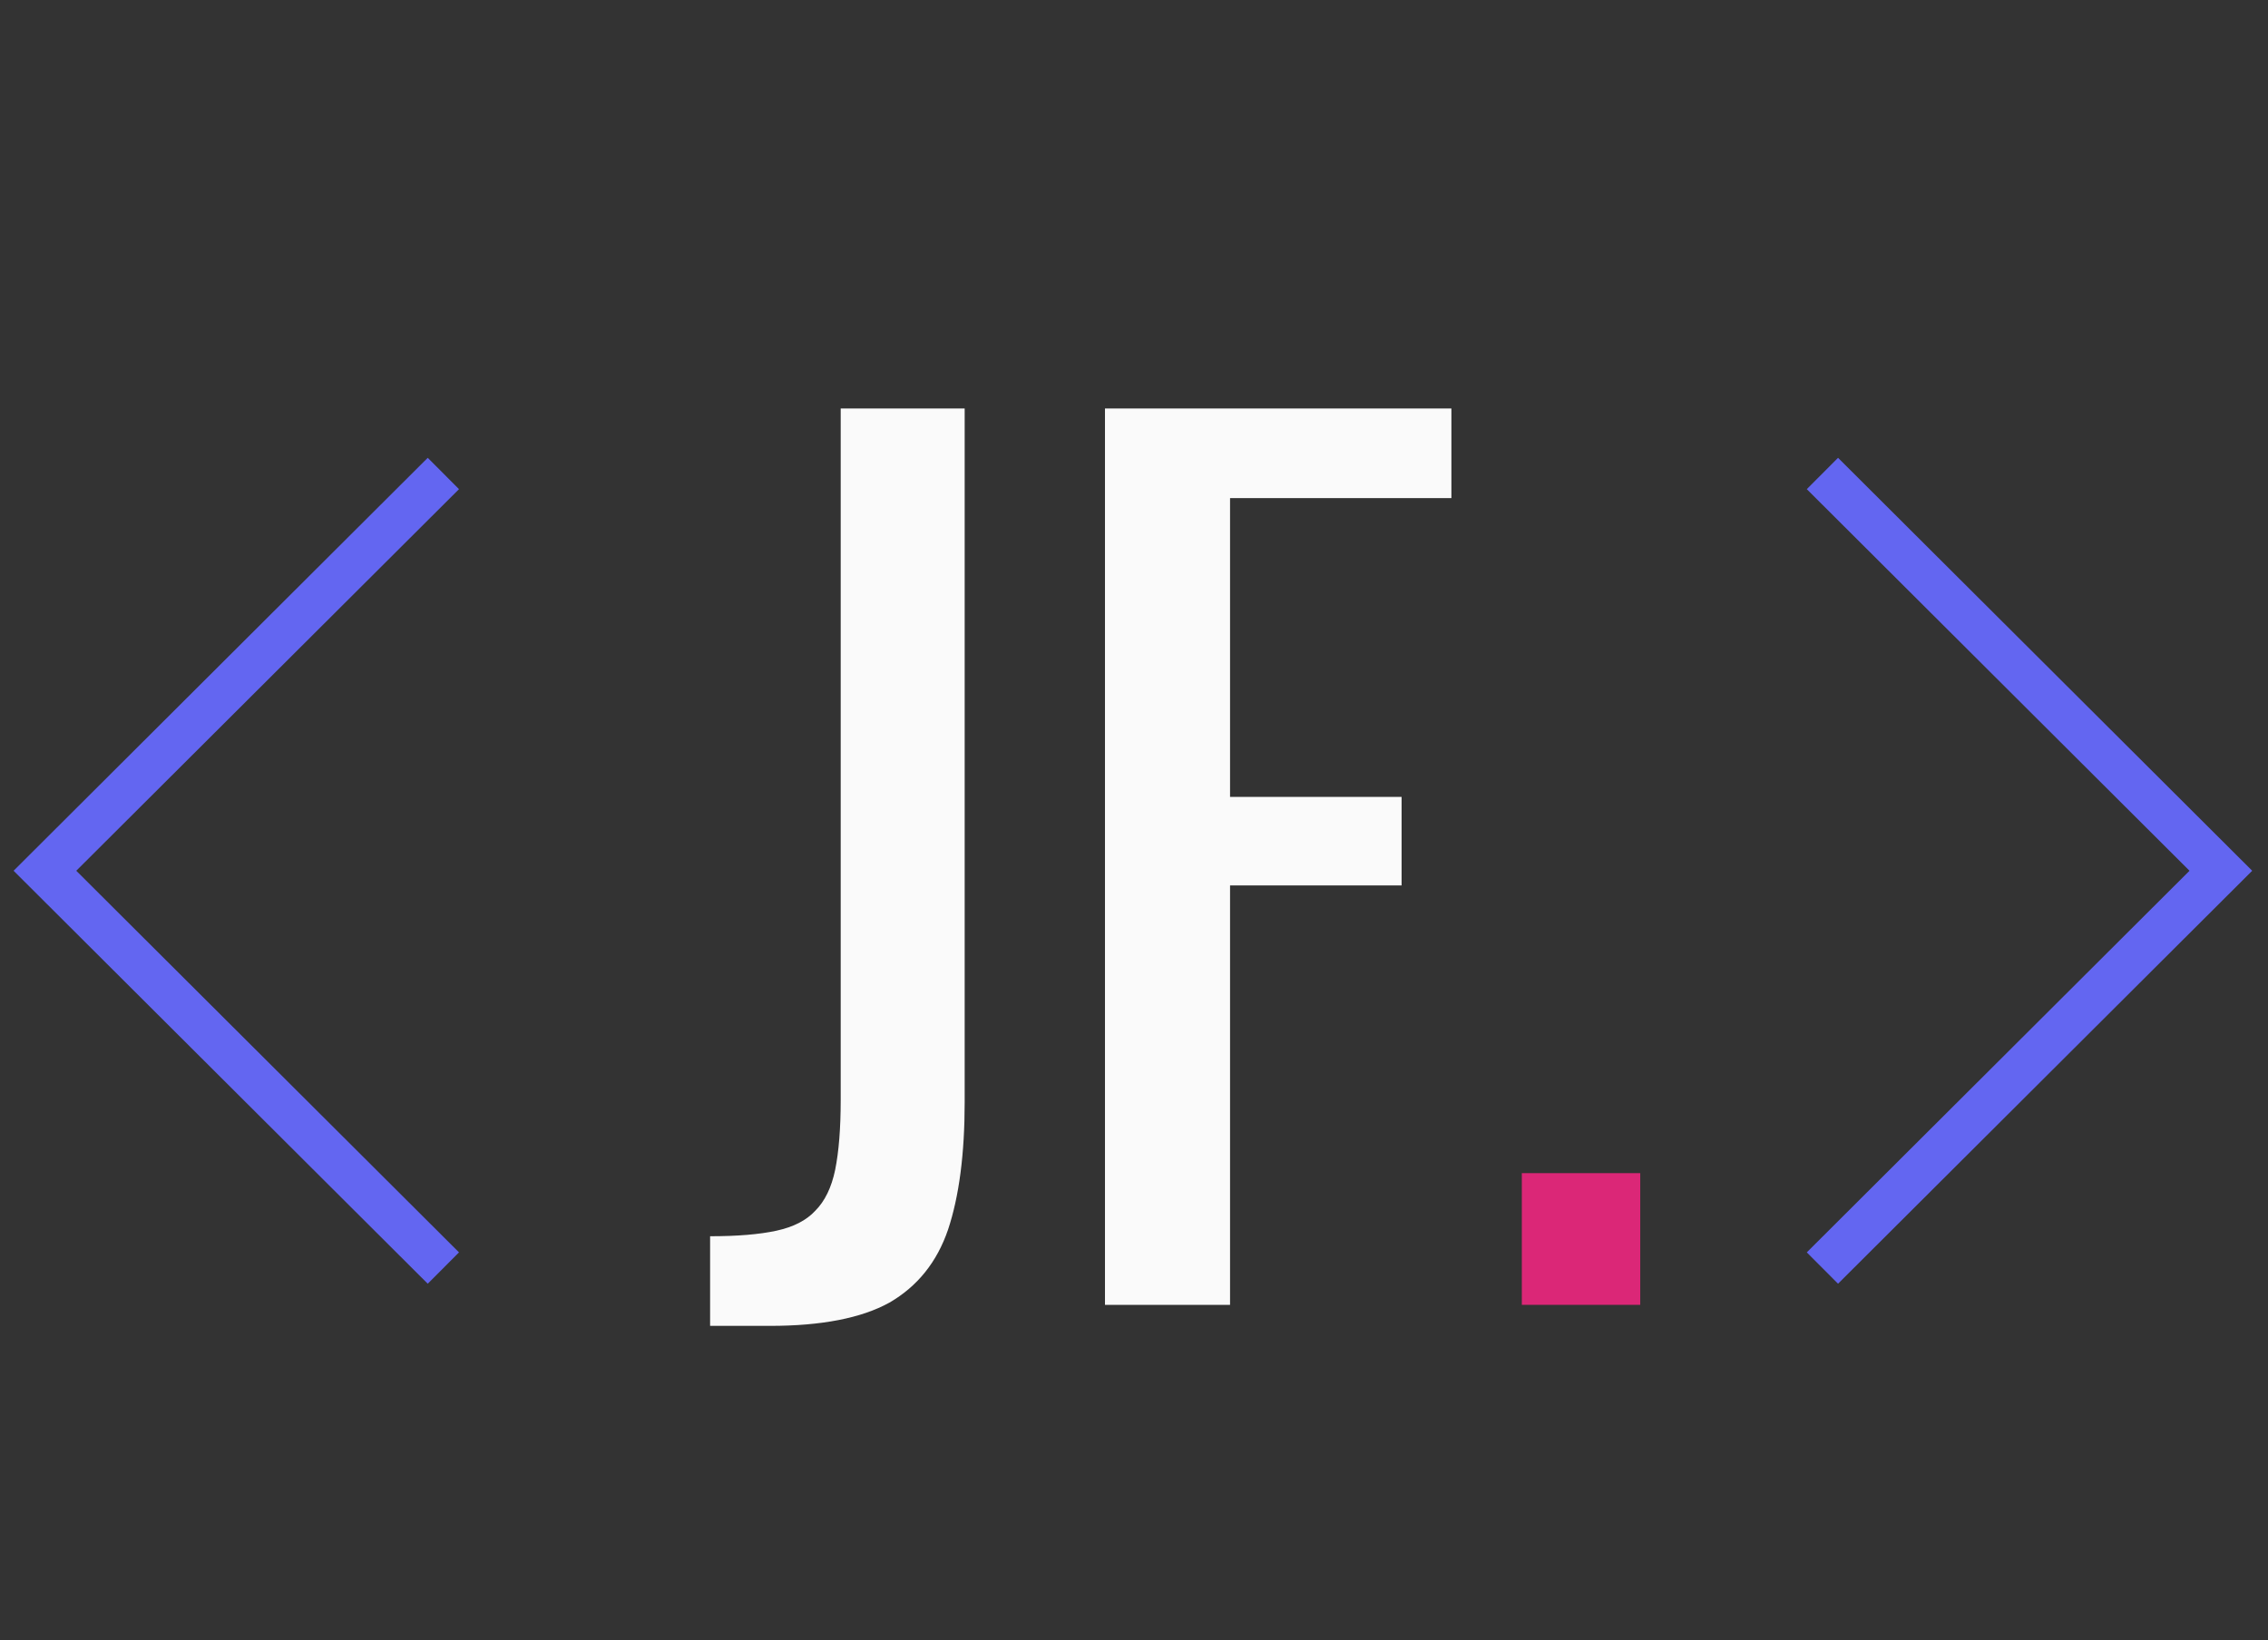
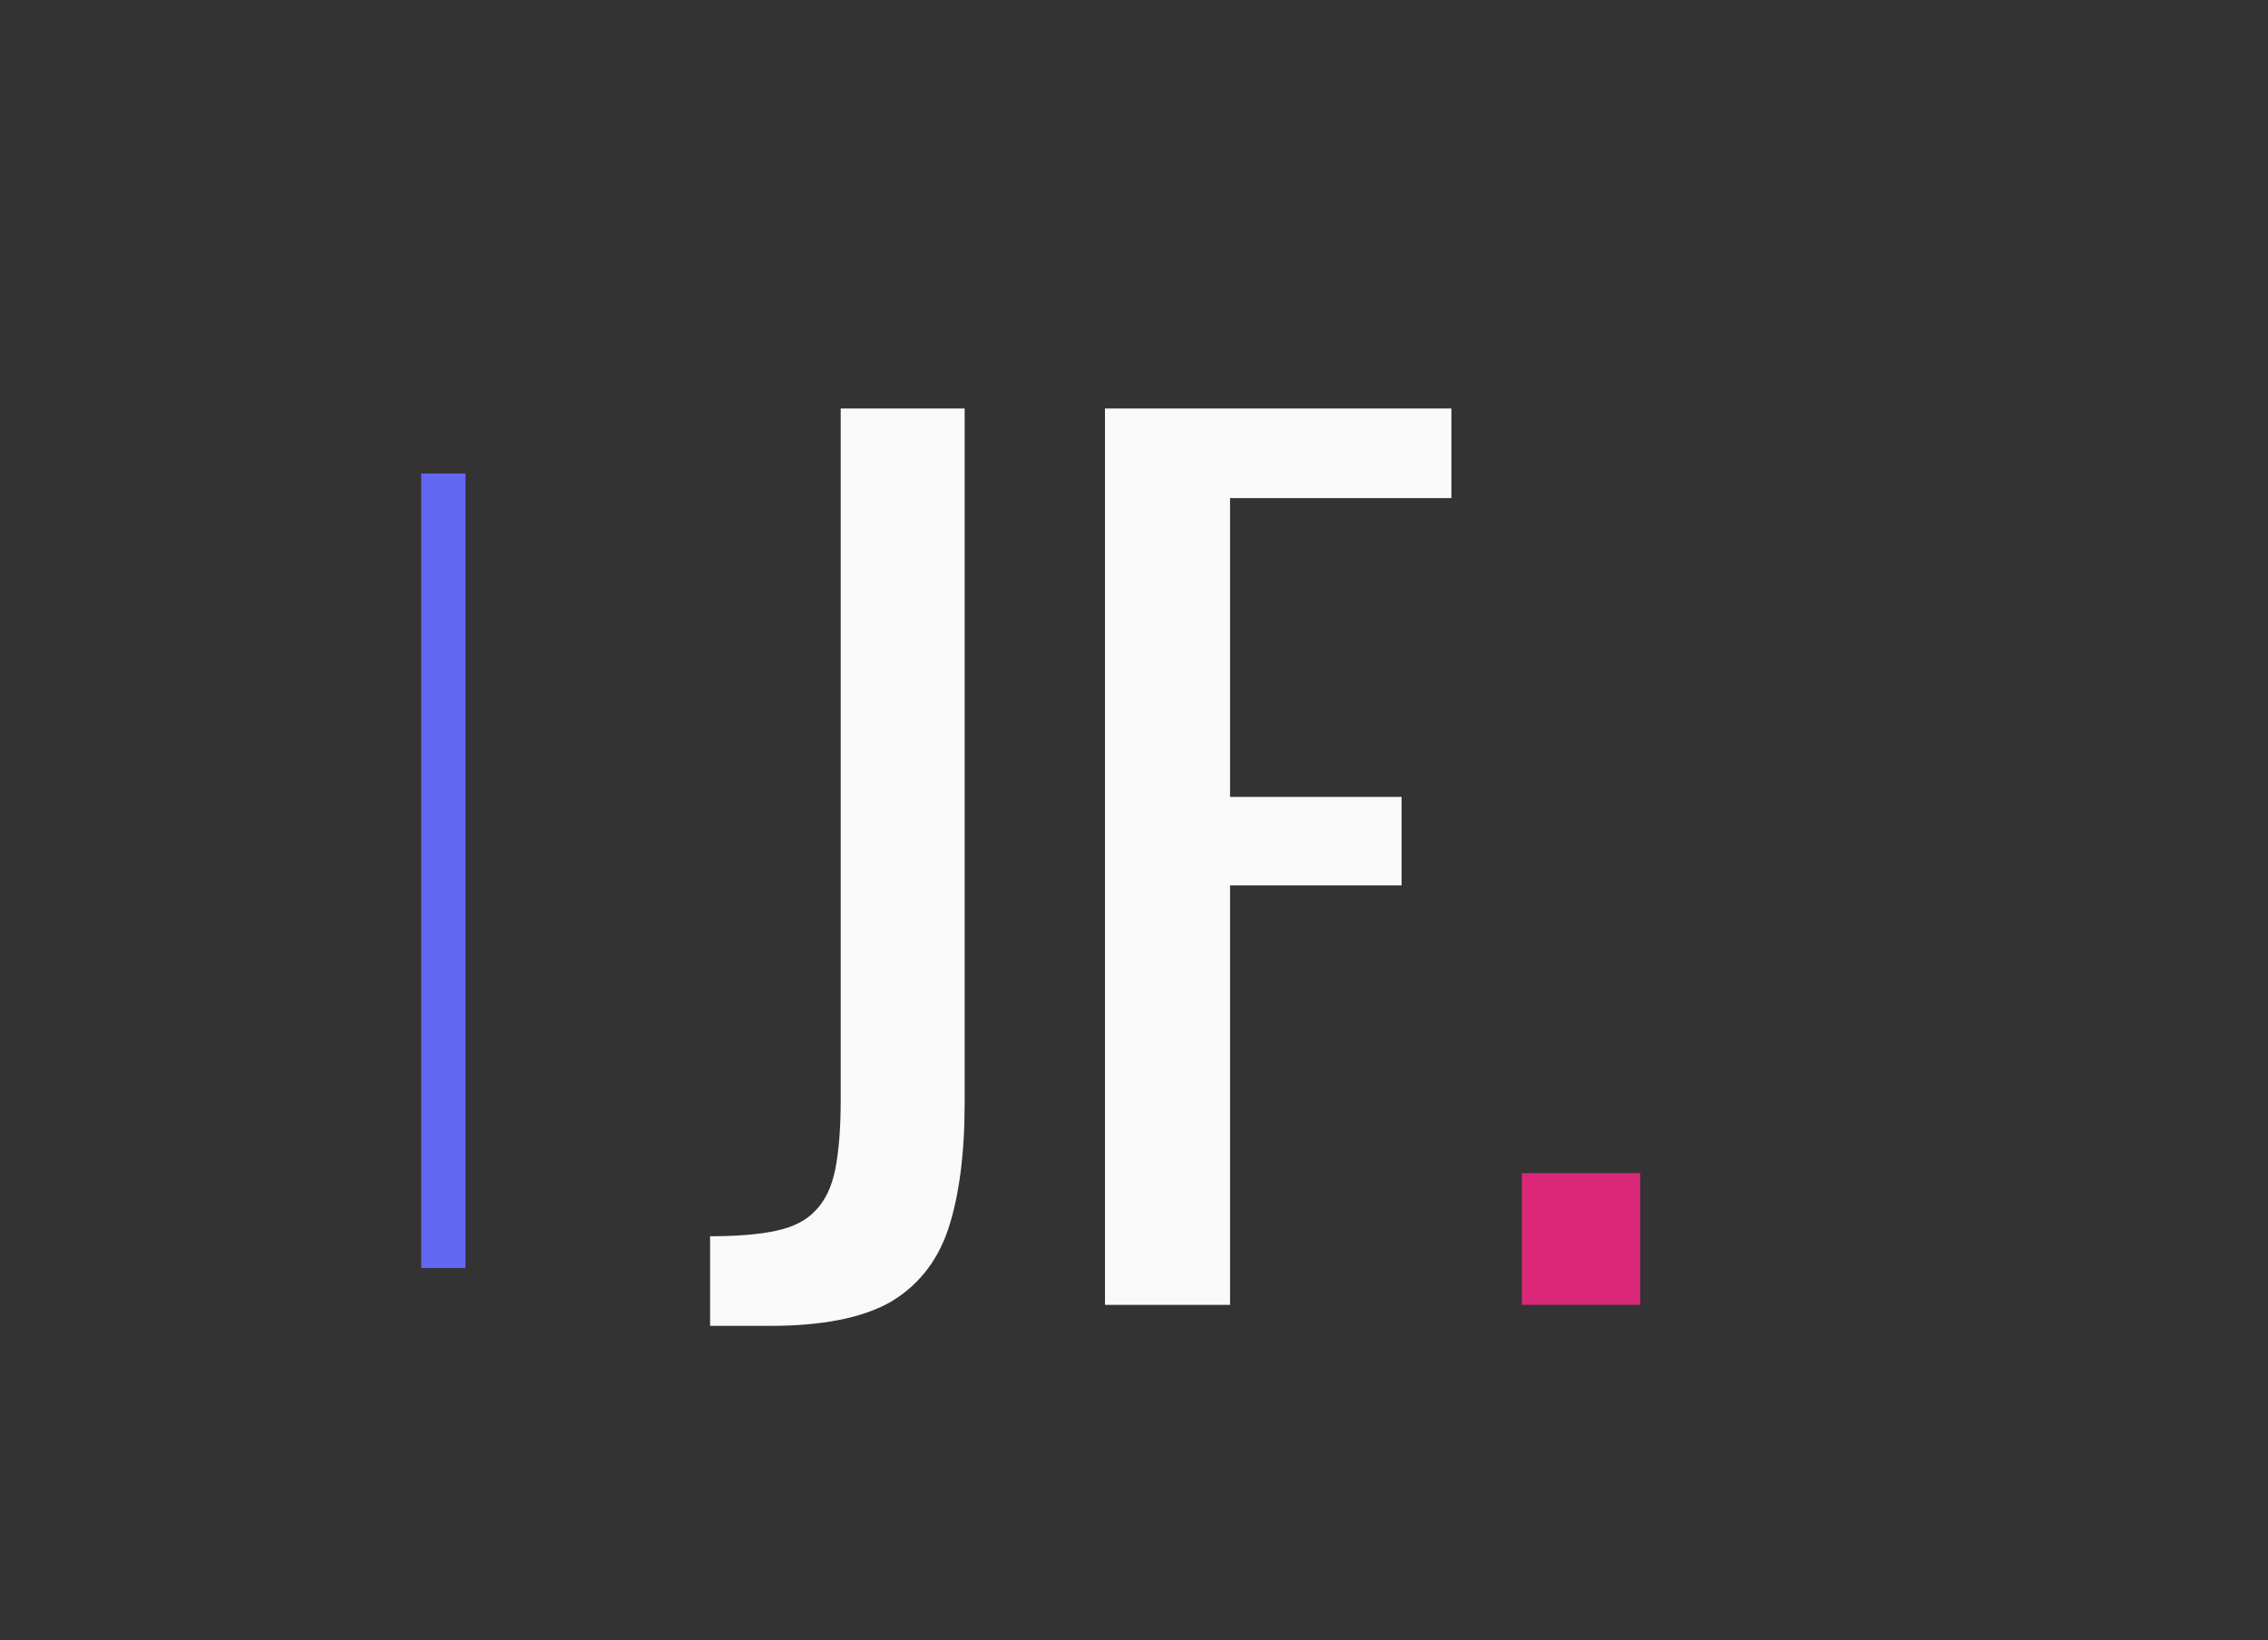
<svg xmlns="http://www.w3.org/2000/svg" width="112" height="81" viewBox="0 0 112 81" fill="none">
  <rect x="0" y="0" width="112" height="81" fill="#333333" stroke="none" />
-   <path d="M21.895 23.385L2.219 43.006L21.895 62.628" stroke="#6366F1" stroke-width="2.186" />
-   <path d="M89.996 62.628L109.672 43.006L89.996 23.385" stroke="#6366F1" stroke-width="2.186" />
+   <path d="M21.895 23.385L21.895 62.628" stroke="#6366F1" stroke-width="2.186" />
  <path d="M35.067 65.484V61.057C36.415 61.057 37.508 60.966 38.346 60.783C39.184 60.601 39.822 60.273 40.259 59.8C40.733 59.326 41.061 58.652 41.243 57.777C41.425 56.866 41.516 55.719 41.516 54.334V20.174H47.638V54.443C47.638 56.994 47.364 59.089 46.818 60.729C46.271 62.332 45.306 63.534 43.921 64.336C42.537 65.101 40.569 65.484 38.018 65.484H35.067ZM54.567 64.445V20.174H71.674V24.601H60.743V39.358H69.215V43.731H60.743V64.445H54.567Z" fill="#FAFAFA" />
  <path d="M75.152 64.445V57.941H81V64.445H75.152Z" fill="#DB2777" />
</svg>